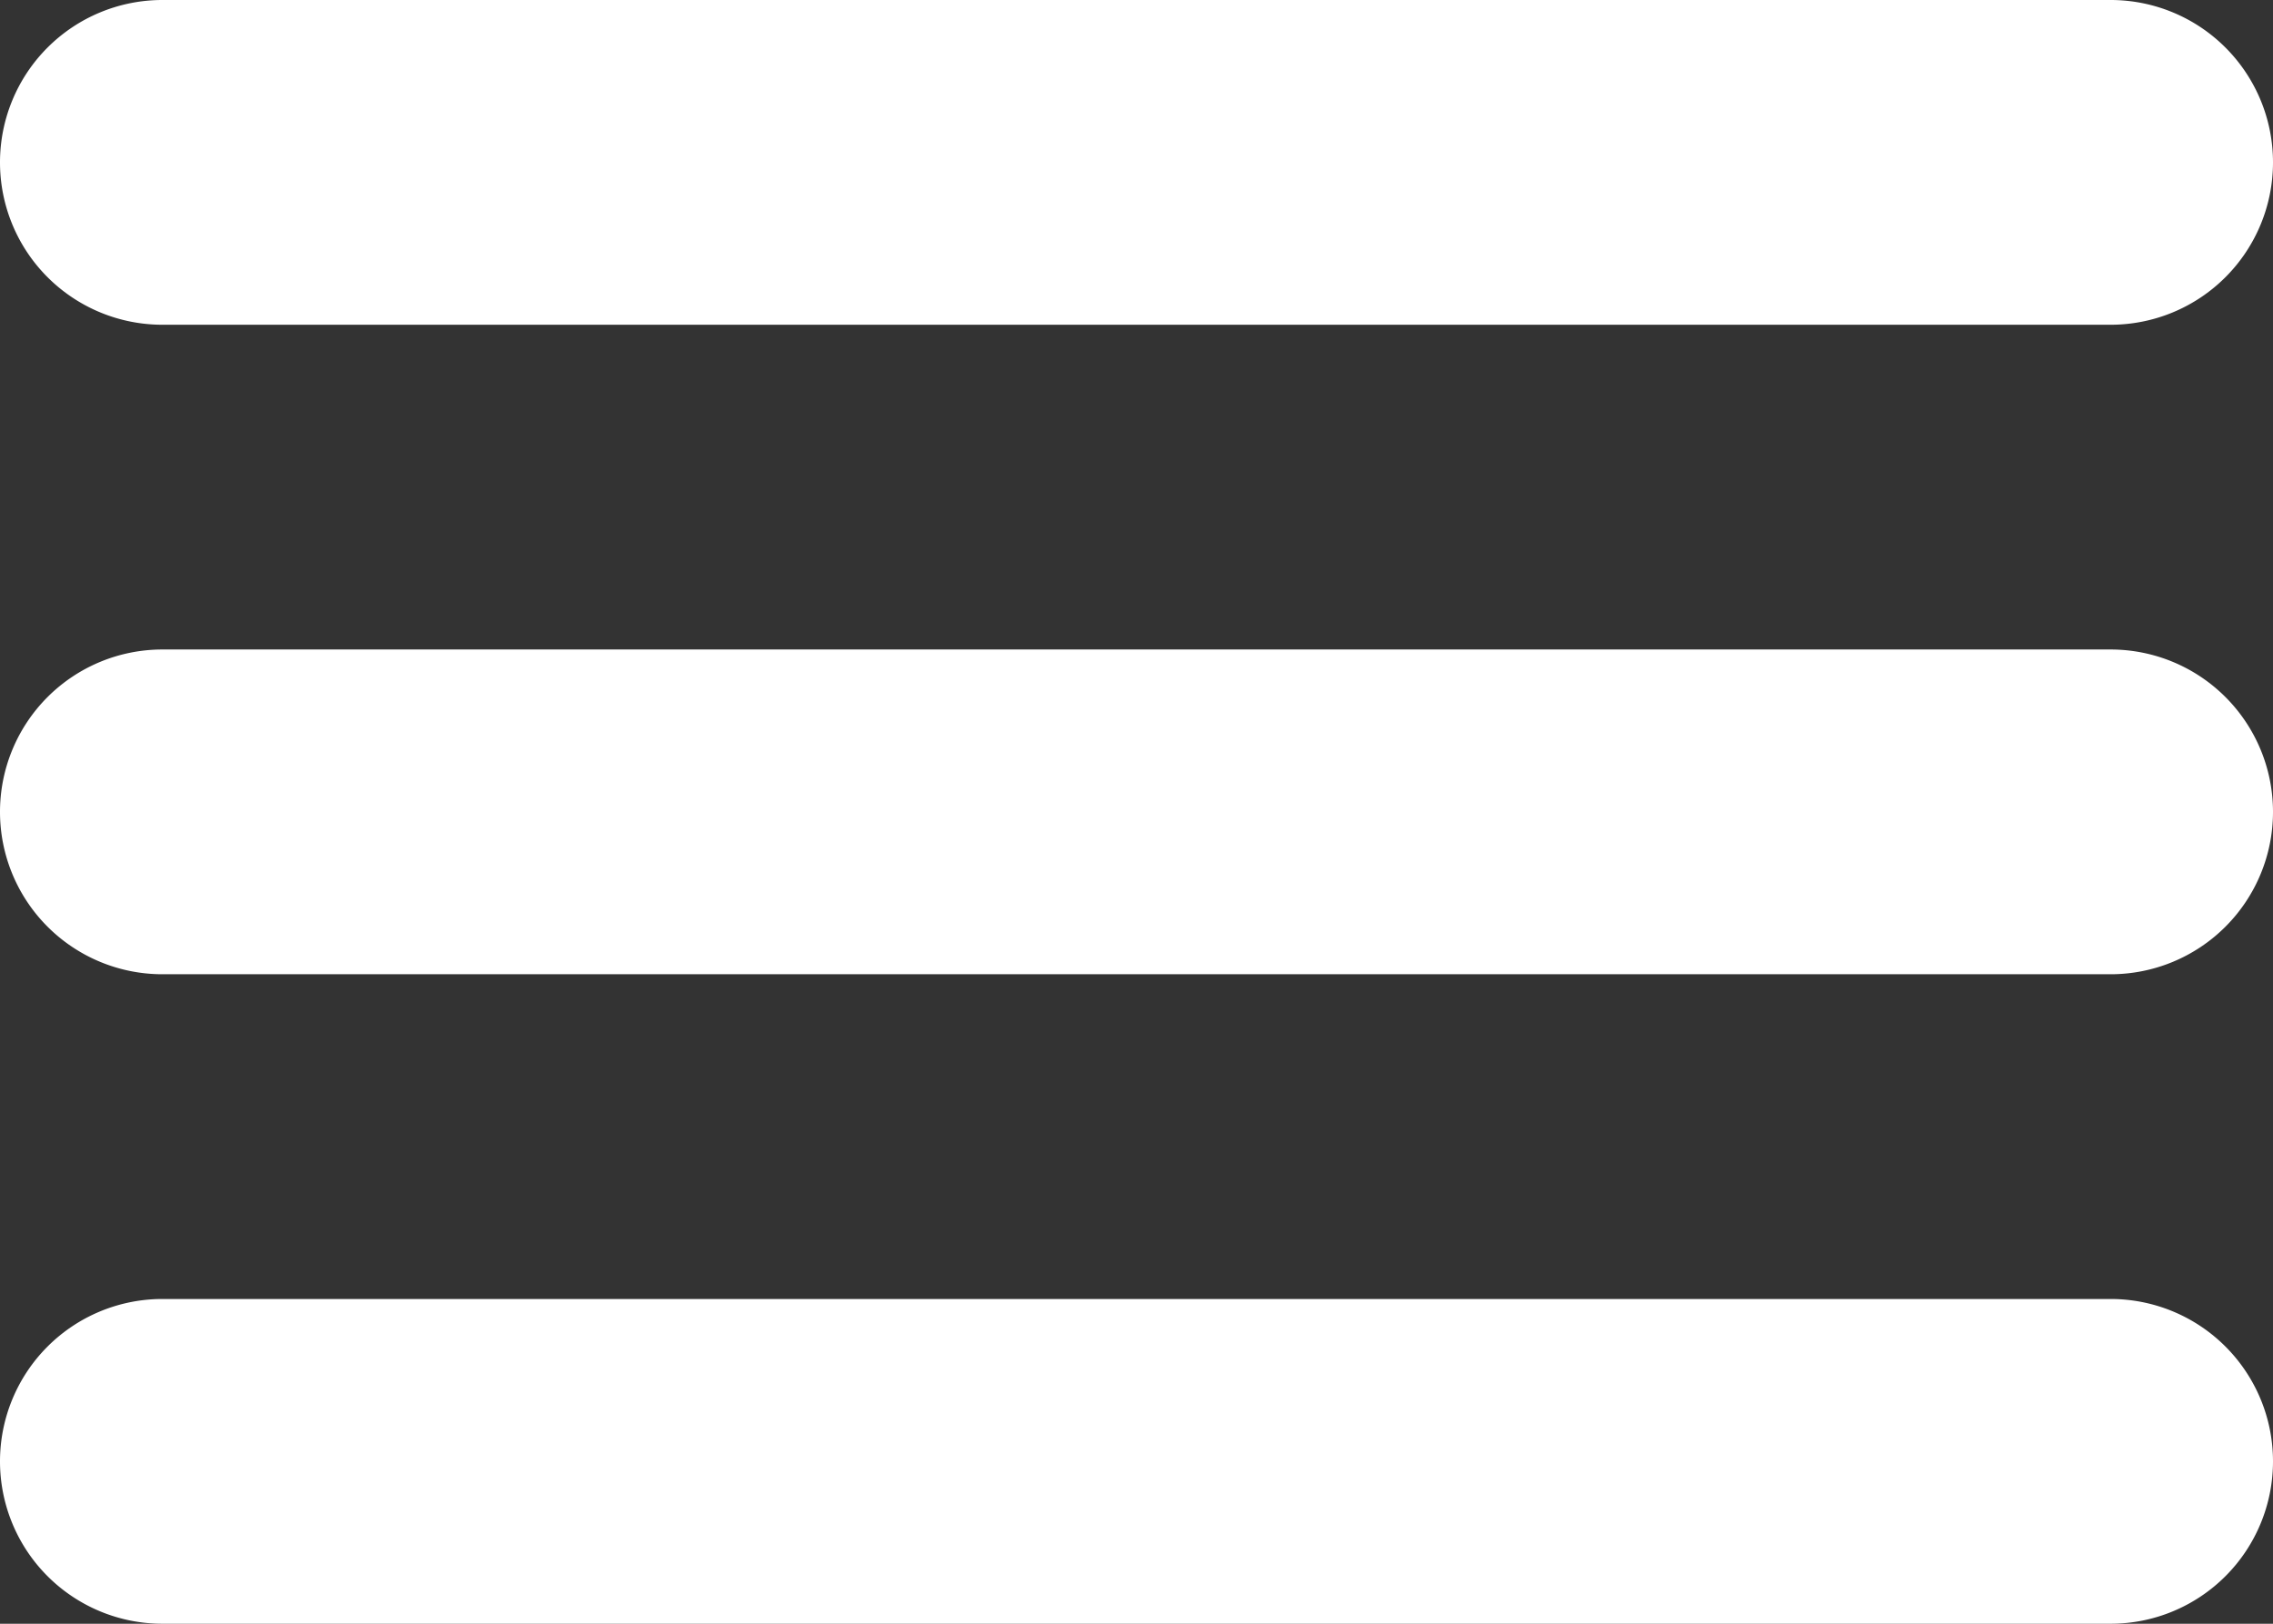
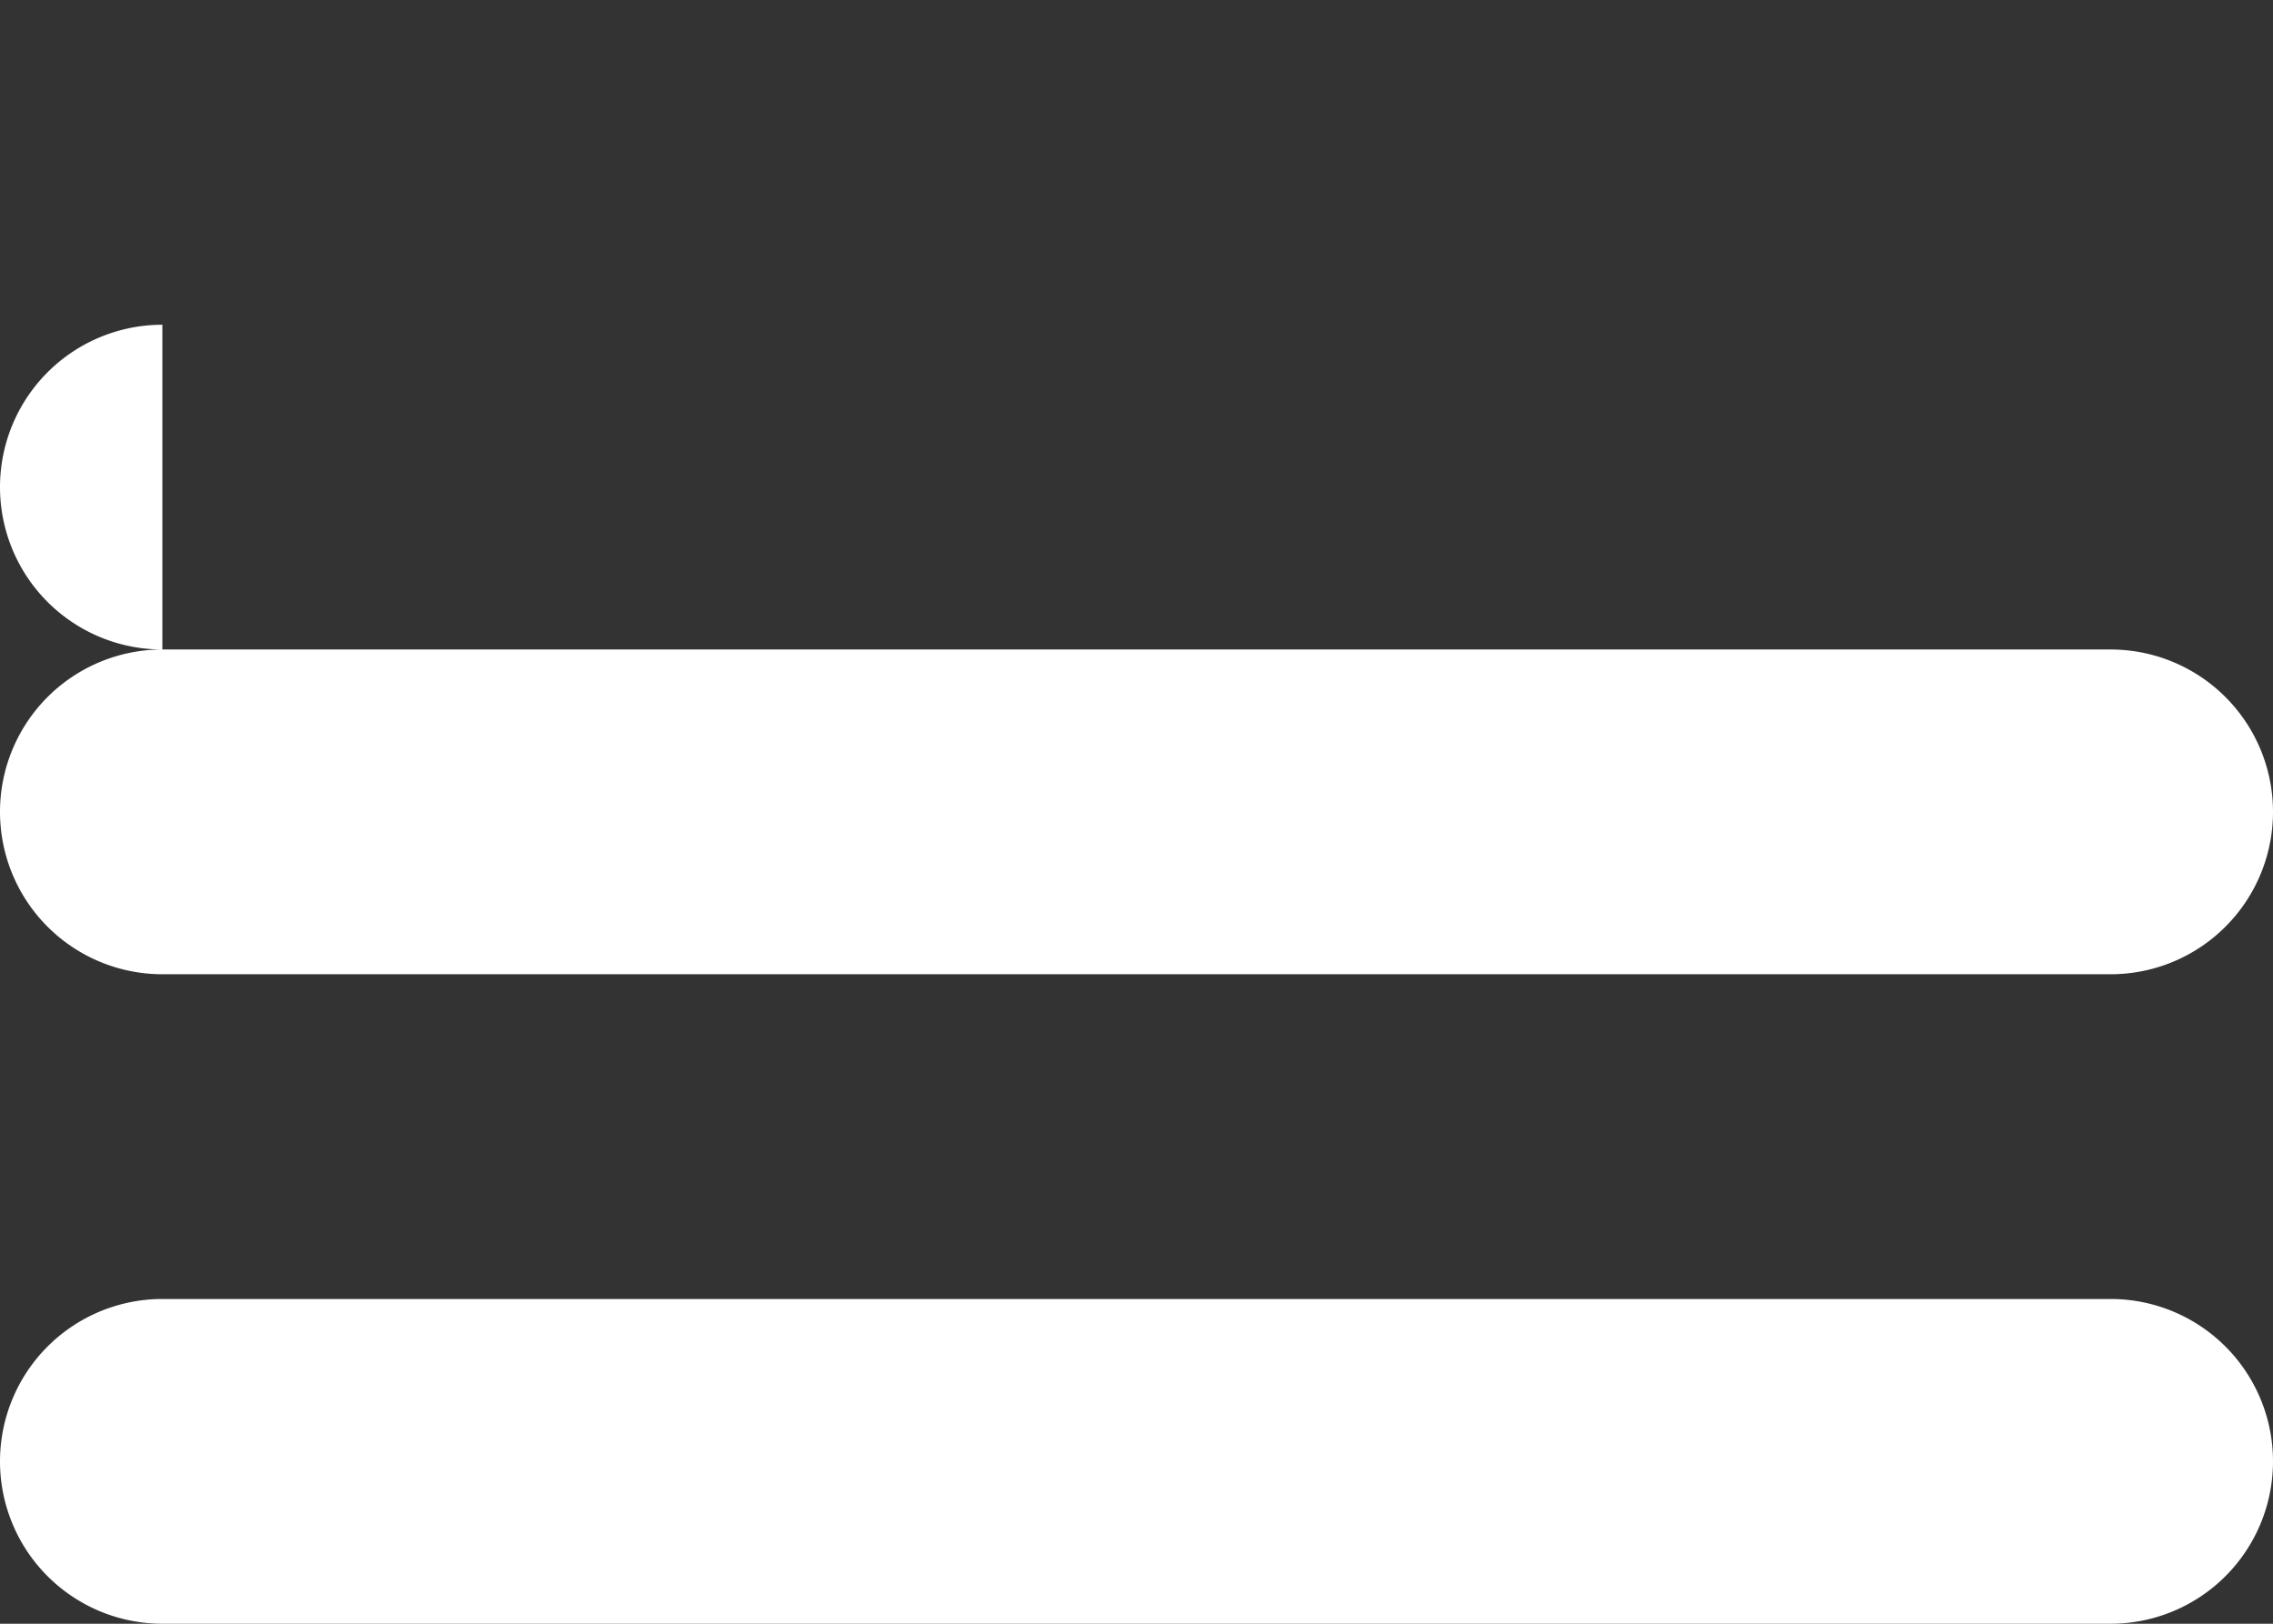
<svg xmlns="http://www.w3.org/2000/svg" width="28" height="20" version="1.1" viewBox="0 0 28 20">
  <rect x="0" y="0" width="28" height="20" fill="#333333" stroke="none" />
  <g id="Page-1" fill="none" fill-rule="evenodd" stroke="none" stroke-width="../1-2.html">
    <g id="1475943024_menu-alt" fill="#FFF">
-       <path id="Shape" d="M2 4h24a2 2 0 0 0 0-4H2a2 2 0 0 0 0 4Zm24 4H2a2 2 0 0 0 0 4h24a2 2 0 0 0 0-4Zm0 8H2a2 2 0 0 0 0 4h24a2 2 0 0 0 0-4Z" />
+       <path id="Shape" d="M2 4h24H2a2 2 0 0 0 0 4Zm24 4H2a2 2 0 0 0 0 4h24a2 2 0 0 0 0-4Zm0 8H2a2 2 0 0 0 0 4h24a2 2 0 0 0 0-4Z" />
    </g>
  </g>
</svg>